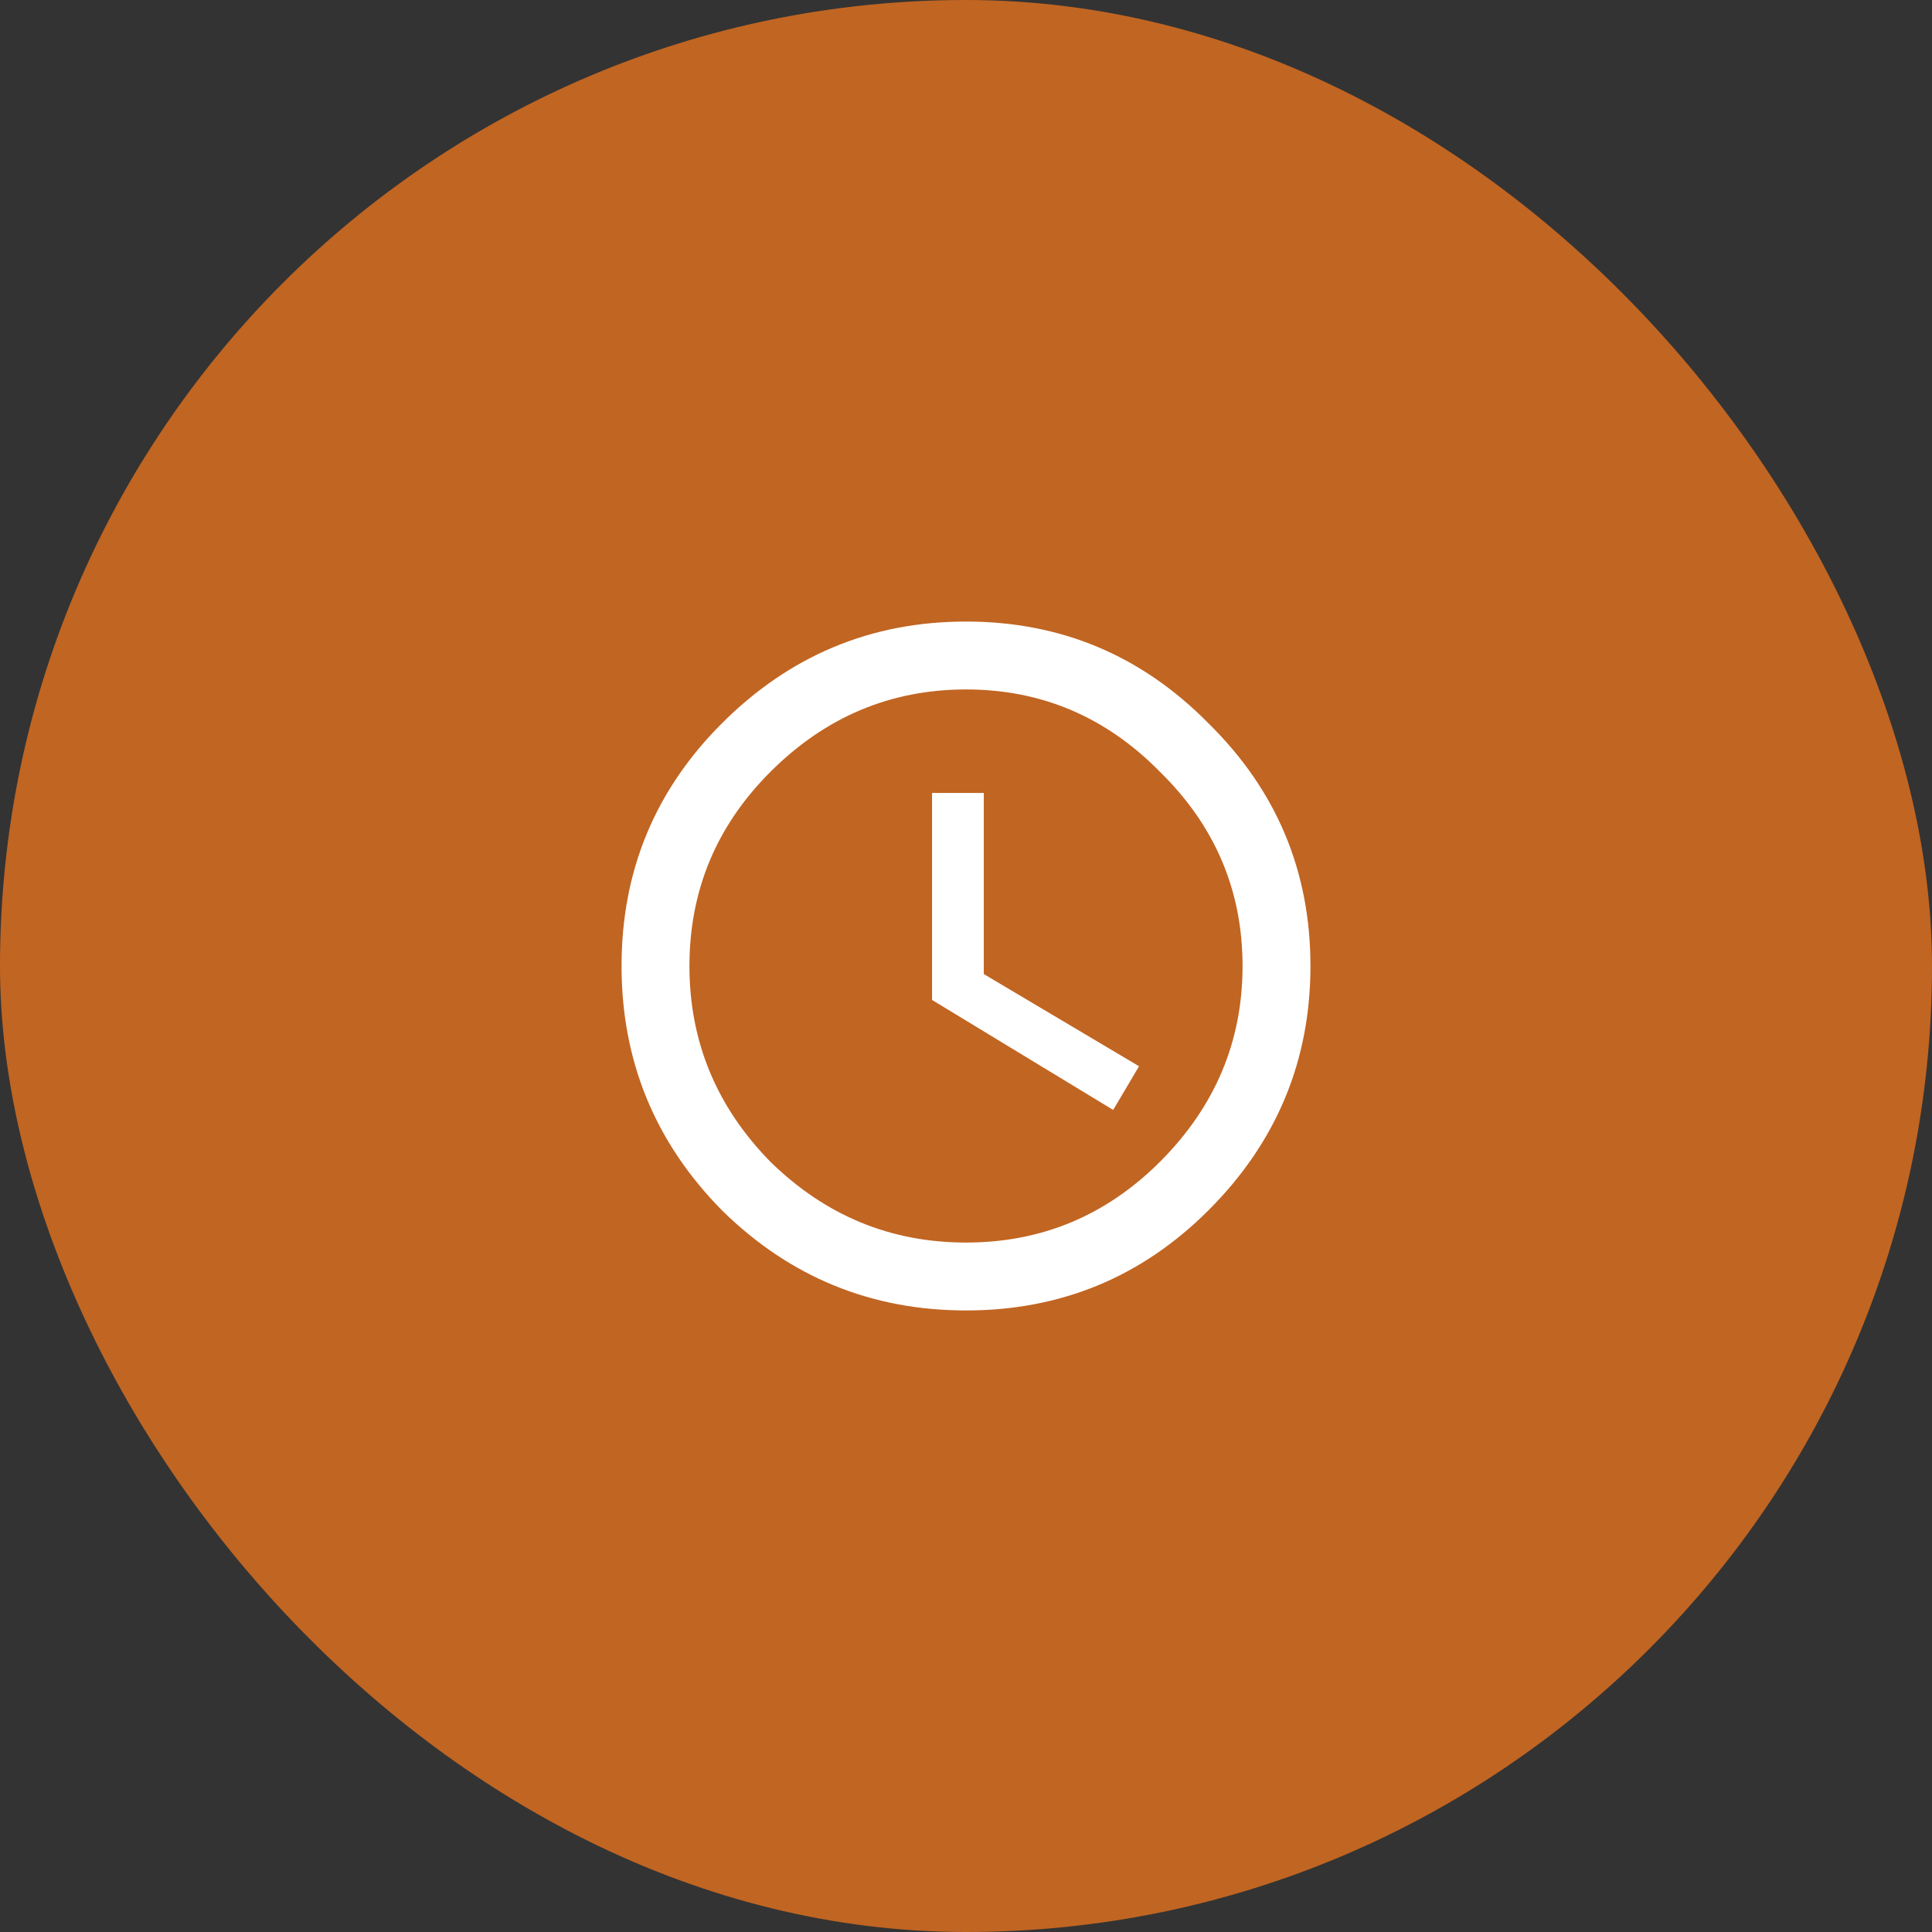
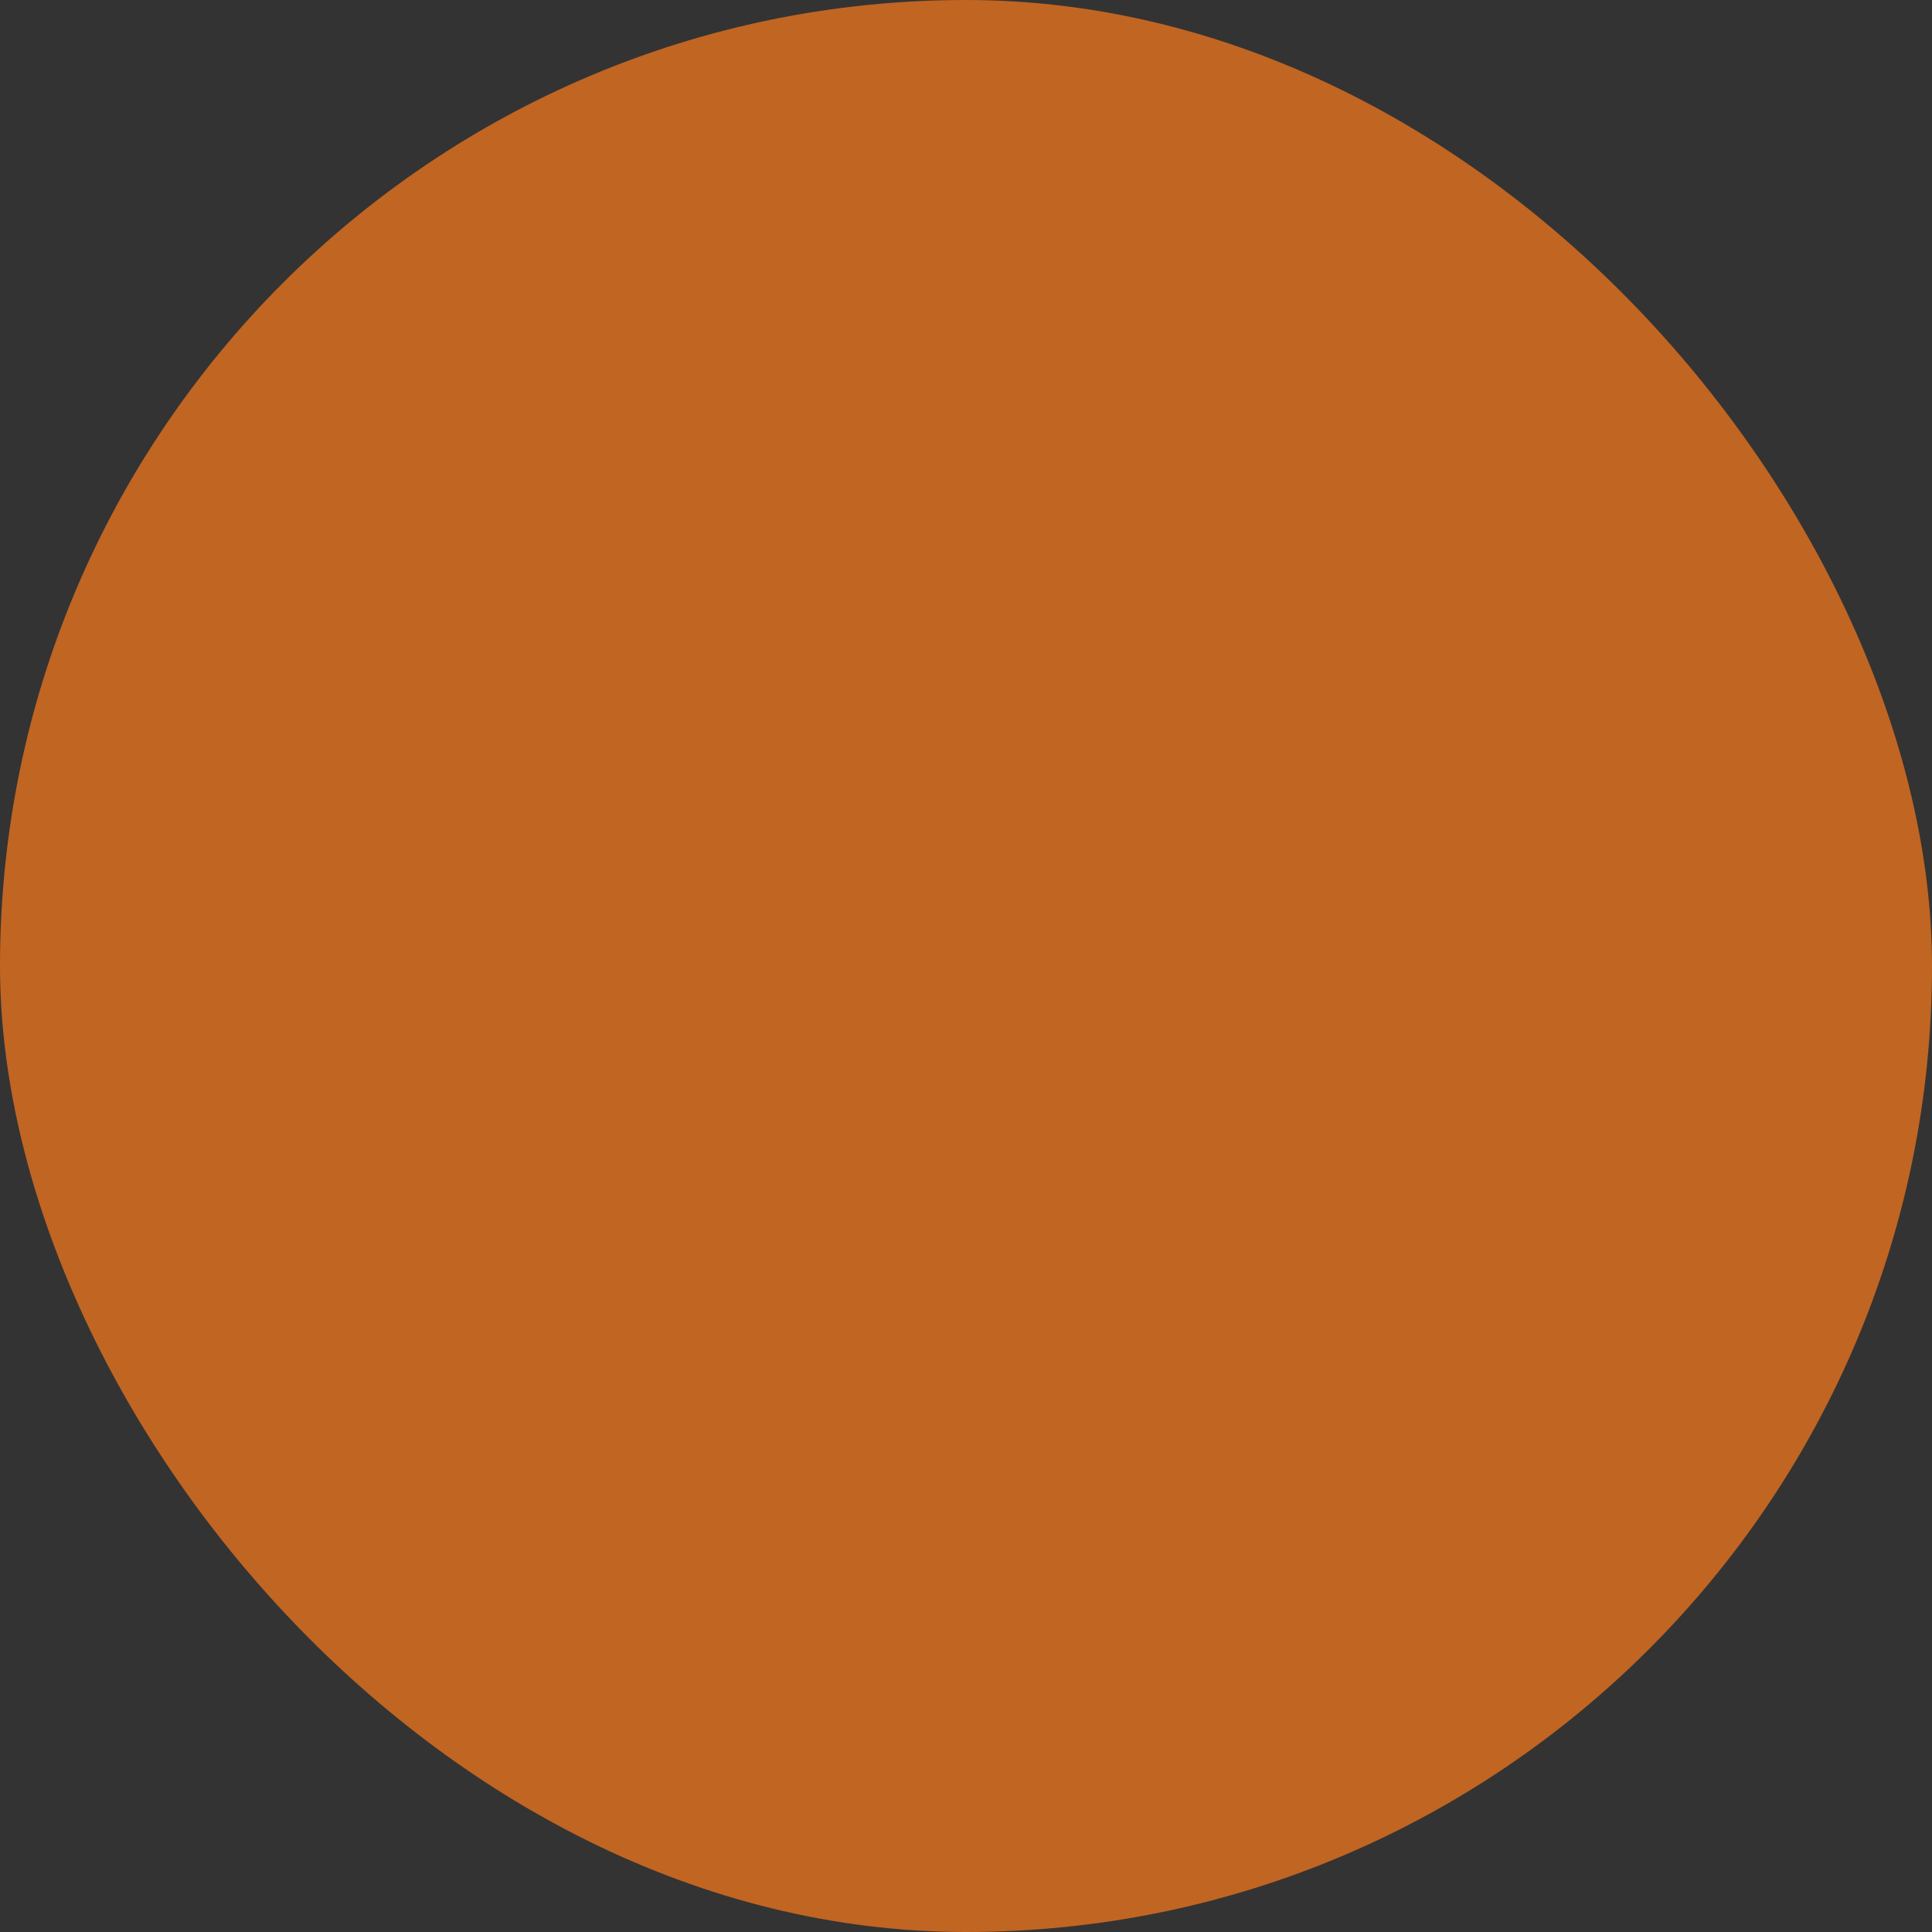
<svg xmlns="http://www.w3.org/2000/svg" width="56" height="56" viewBox="0 0 56 56" fill="none">
  <rect x="0" y="0" width="56" height="56" fill="#333333" stroke="none" />
  <rect width="56" height="56" rx="28" fill="#C16522" />
-   <path d="M28.516 22.984V28.234L33.016 30.906L32.266 32.172L27.016 28.984V22.984H28.516ZM22.328 33.672C23.922 35.234 25.812 36.016 28 36.016C30.188 36.016 32.062 35.234 33.625 33.672C35.219 32.078 36.016 30.188 36.016 28C36.016 25.812 35.219 23.938 33.625 22.375C32.062 20.781 30.188 19.984 28 19.984C25.812 19.984 23.922 20.781 22.328 22.375C20.766 23.938 19.984 25.812 19.984 28C19.984 30.188 20.766 32.078 22.328 33.672ZM20.922 20.969C22.891 19 25.25 18.016 28 18.016C30.75 18.016 33.094 19 35.031 20.969C37 22.906 37.984 25.25 37.984 28C37.984 30.75 37 33.109 35.031 35.078C33.094 37.016 30.75 37.984 28 37.984C25.25 37.984 22.891 37.016 20.922 35.078C18.984 33.109 18.016 30.75 18.016 28C18.016 25.25 18.984 22.906 20.922 20.969Z" fill="white" />
</svg>